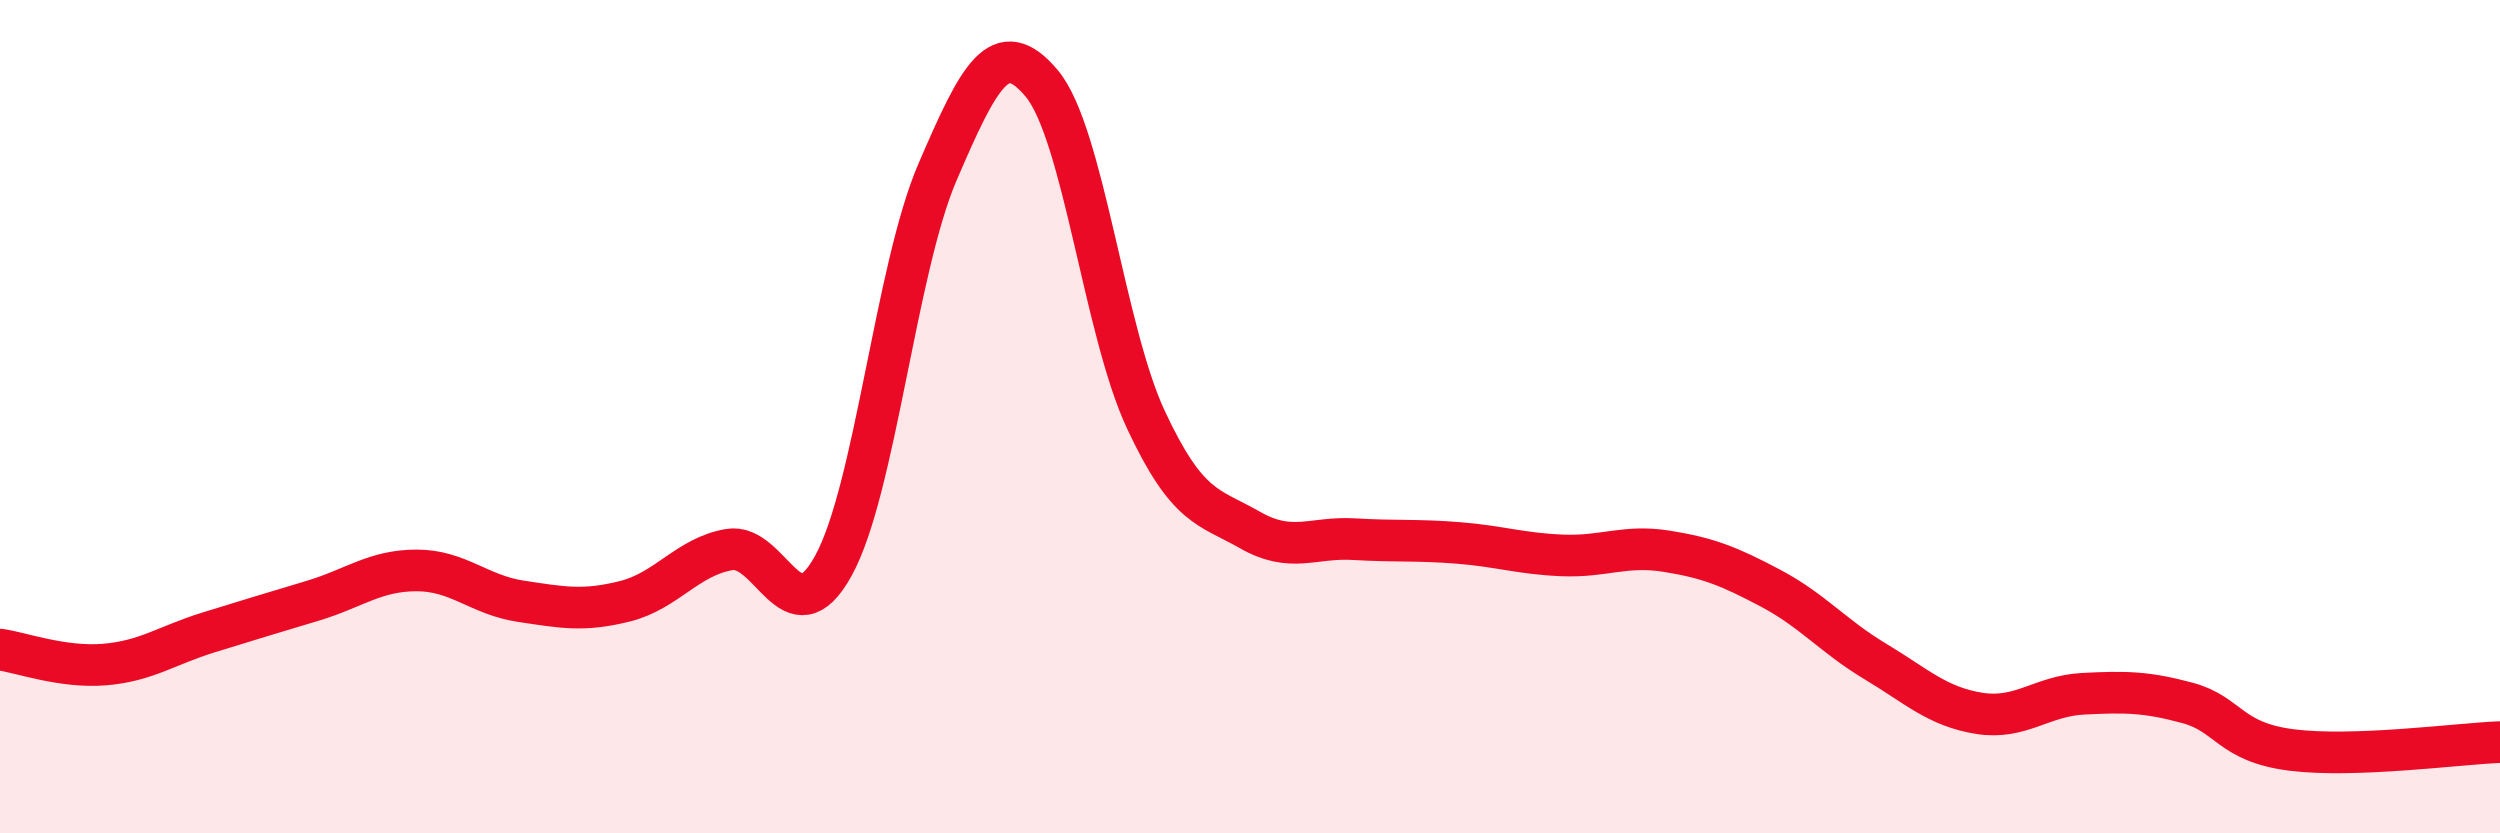
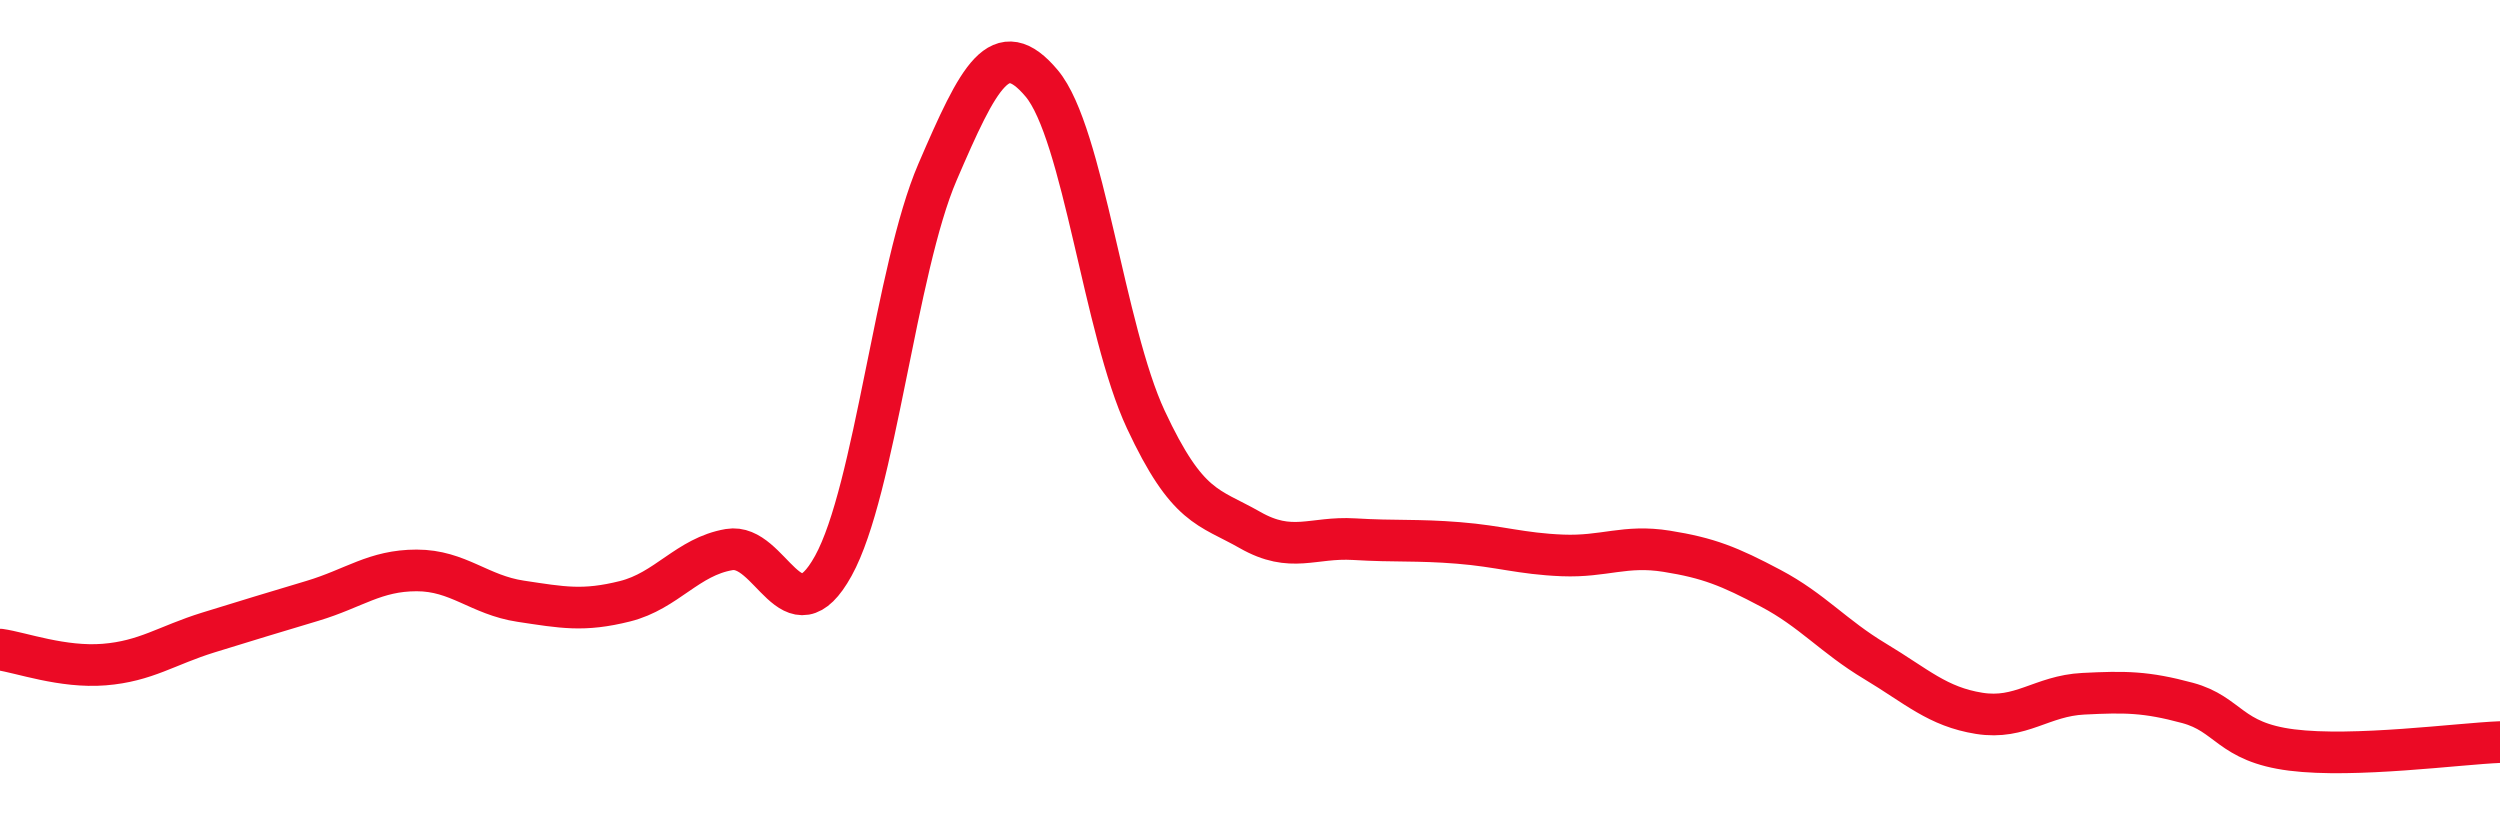
<svg xmlns="http://www.w3.org/2000/svg" width="60" height="20" viewBox="0 0 60 20">
-   <path d="M 0,15.59 C 0.5,15.66 1.5,16.03 2.5,15.95 C 3.5,15.87 4,15.49 5,15.18 C 6,14.87 6.5,14.72 7.5,14.42 C 8.5,14.12 9,13.69 10,13.69 C 11,13.69 11.5,14.28 12.5,14.43 C 13.5,14.58 14,14.68 15,14.43 C 16,14.18 16.5,13.36 17.5,13.19 C 18.5,13.02 19,15.39 20,13.58 C 21,11.77 21.5,6.45 22.5,4.13 C 23.5,1.81 24,0.81 25,2 C 26,3.19 26.5,7.93 27.5,10.07 C 28.5,12.21 29,12.15 30,12.72 C 31,13.29 31.5,12.88 32.5,12.94 C 33.5,13 34,12.95 35,13.03 C 36,13.11 36.5,13.29 37.5,13.33 C 38.5,13.37 39,13.07 40,13.23 C 41,13.39 41.5,13.59 42.5,14.12 C 43.5,14.65 44,15.27 45,15.87 C 46,16.47 46.5,16.96 47.5,17.12 C 48.5,17.28 49,16.7 50,16.65 C 51,16.6 51.5,16.6 52.5,16.87 C 53.5,17.14 53.5,17.81 55,18 C 56.5,18.19 59,17.85 60,17.81L60 20L0 20Z" fill="#EB0A25" opacity="0.1" stroke-linecap="round" stroke-linejoin="round" />
  <path d="M 0,15.59 C 0.5,15.66 1.5,16.03 2.5,15.95 C 3.5,15.87 4,15.49 5,15.18 C 6,14.87 6.5,14.72 7.5,14.42 C 8.5,14.12 9,13.69 10,13.69 C 11,13.69 11.5,14.28 12.5,14.43 C 13.5,14.58 14,14.68 15,14.43 C 16,14.18 16.5,13.36 17.5,13.19 C 18.5,13.02 19,15.39 20,13.58 C 21,11.77 21.5,6.45 22.5,4.13 C 23.5,1.81 24,0.81 25,2 C 26,3.19 26.5,7.93 27.5,10.07 C 28.5,12.21 29,12.15 30,12.72 C 31,13.29 31.5,12.88 32.5,12.94 C 33.5,13 34,12.95 35,13.03 C 36,13.11 36.5,13.29 37.5,13.33 C 38.5,13.37 39,13.07 40,13.23 C 41,13.39 41.5,13.59 42.5,14.12 C 43.5,14.65 44,15.27 45,15.87 C 46,16.47 46.5,16.96 47.5,17.12 C 48.5,17.28 49,16.7 50,16.65 C 51,16.6 51.5,16.6 52.5,16.87 C 53.5,17.14 53.5,17.81 55,18 C 56.5,18.19 59,17.85 60,17.81" stroke="#EB0A25" stroke-width="1" fill="none" stroke-linecap="round" stroke-linejoin="round" />
</svg>